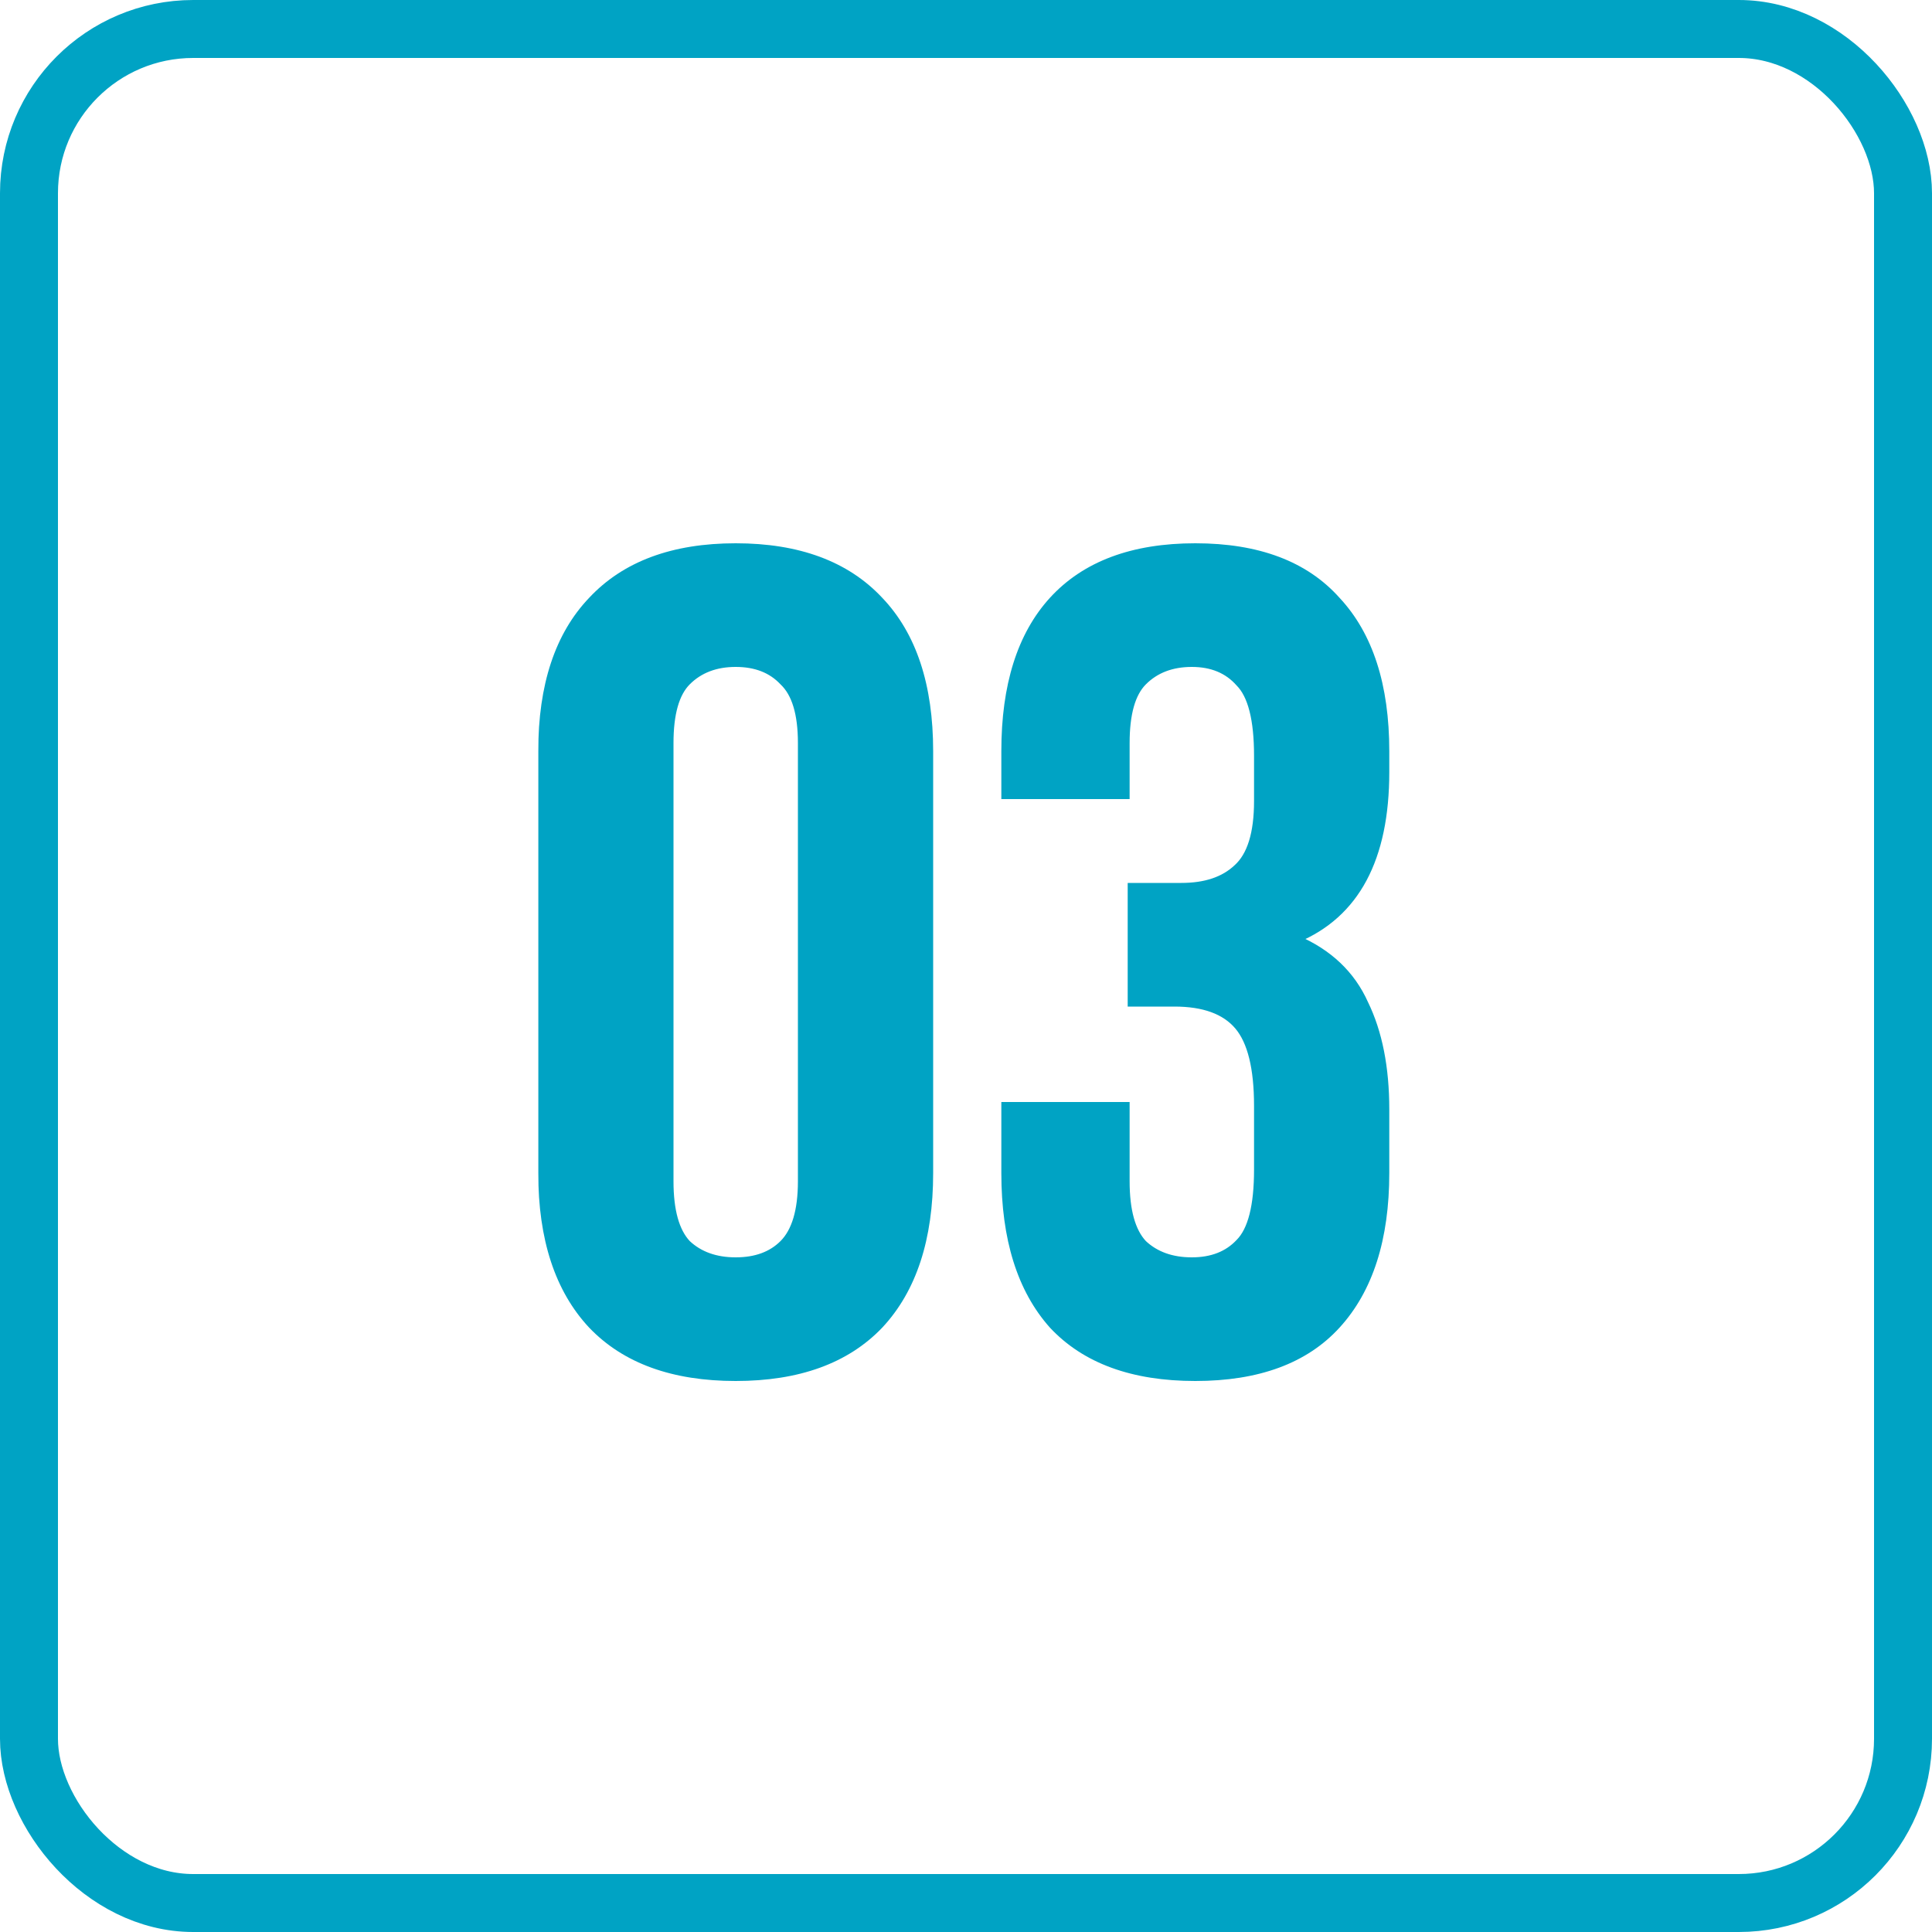
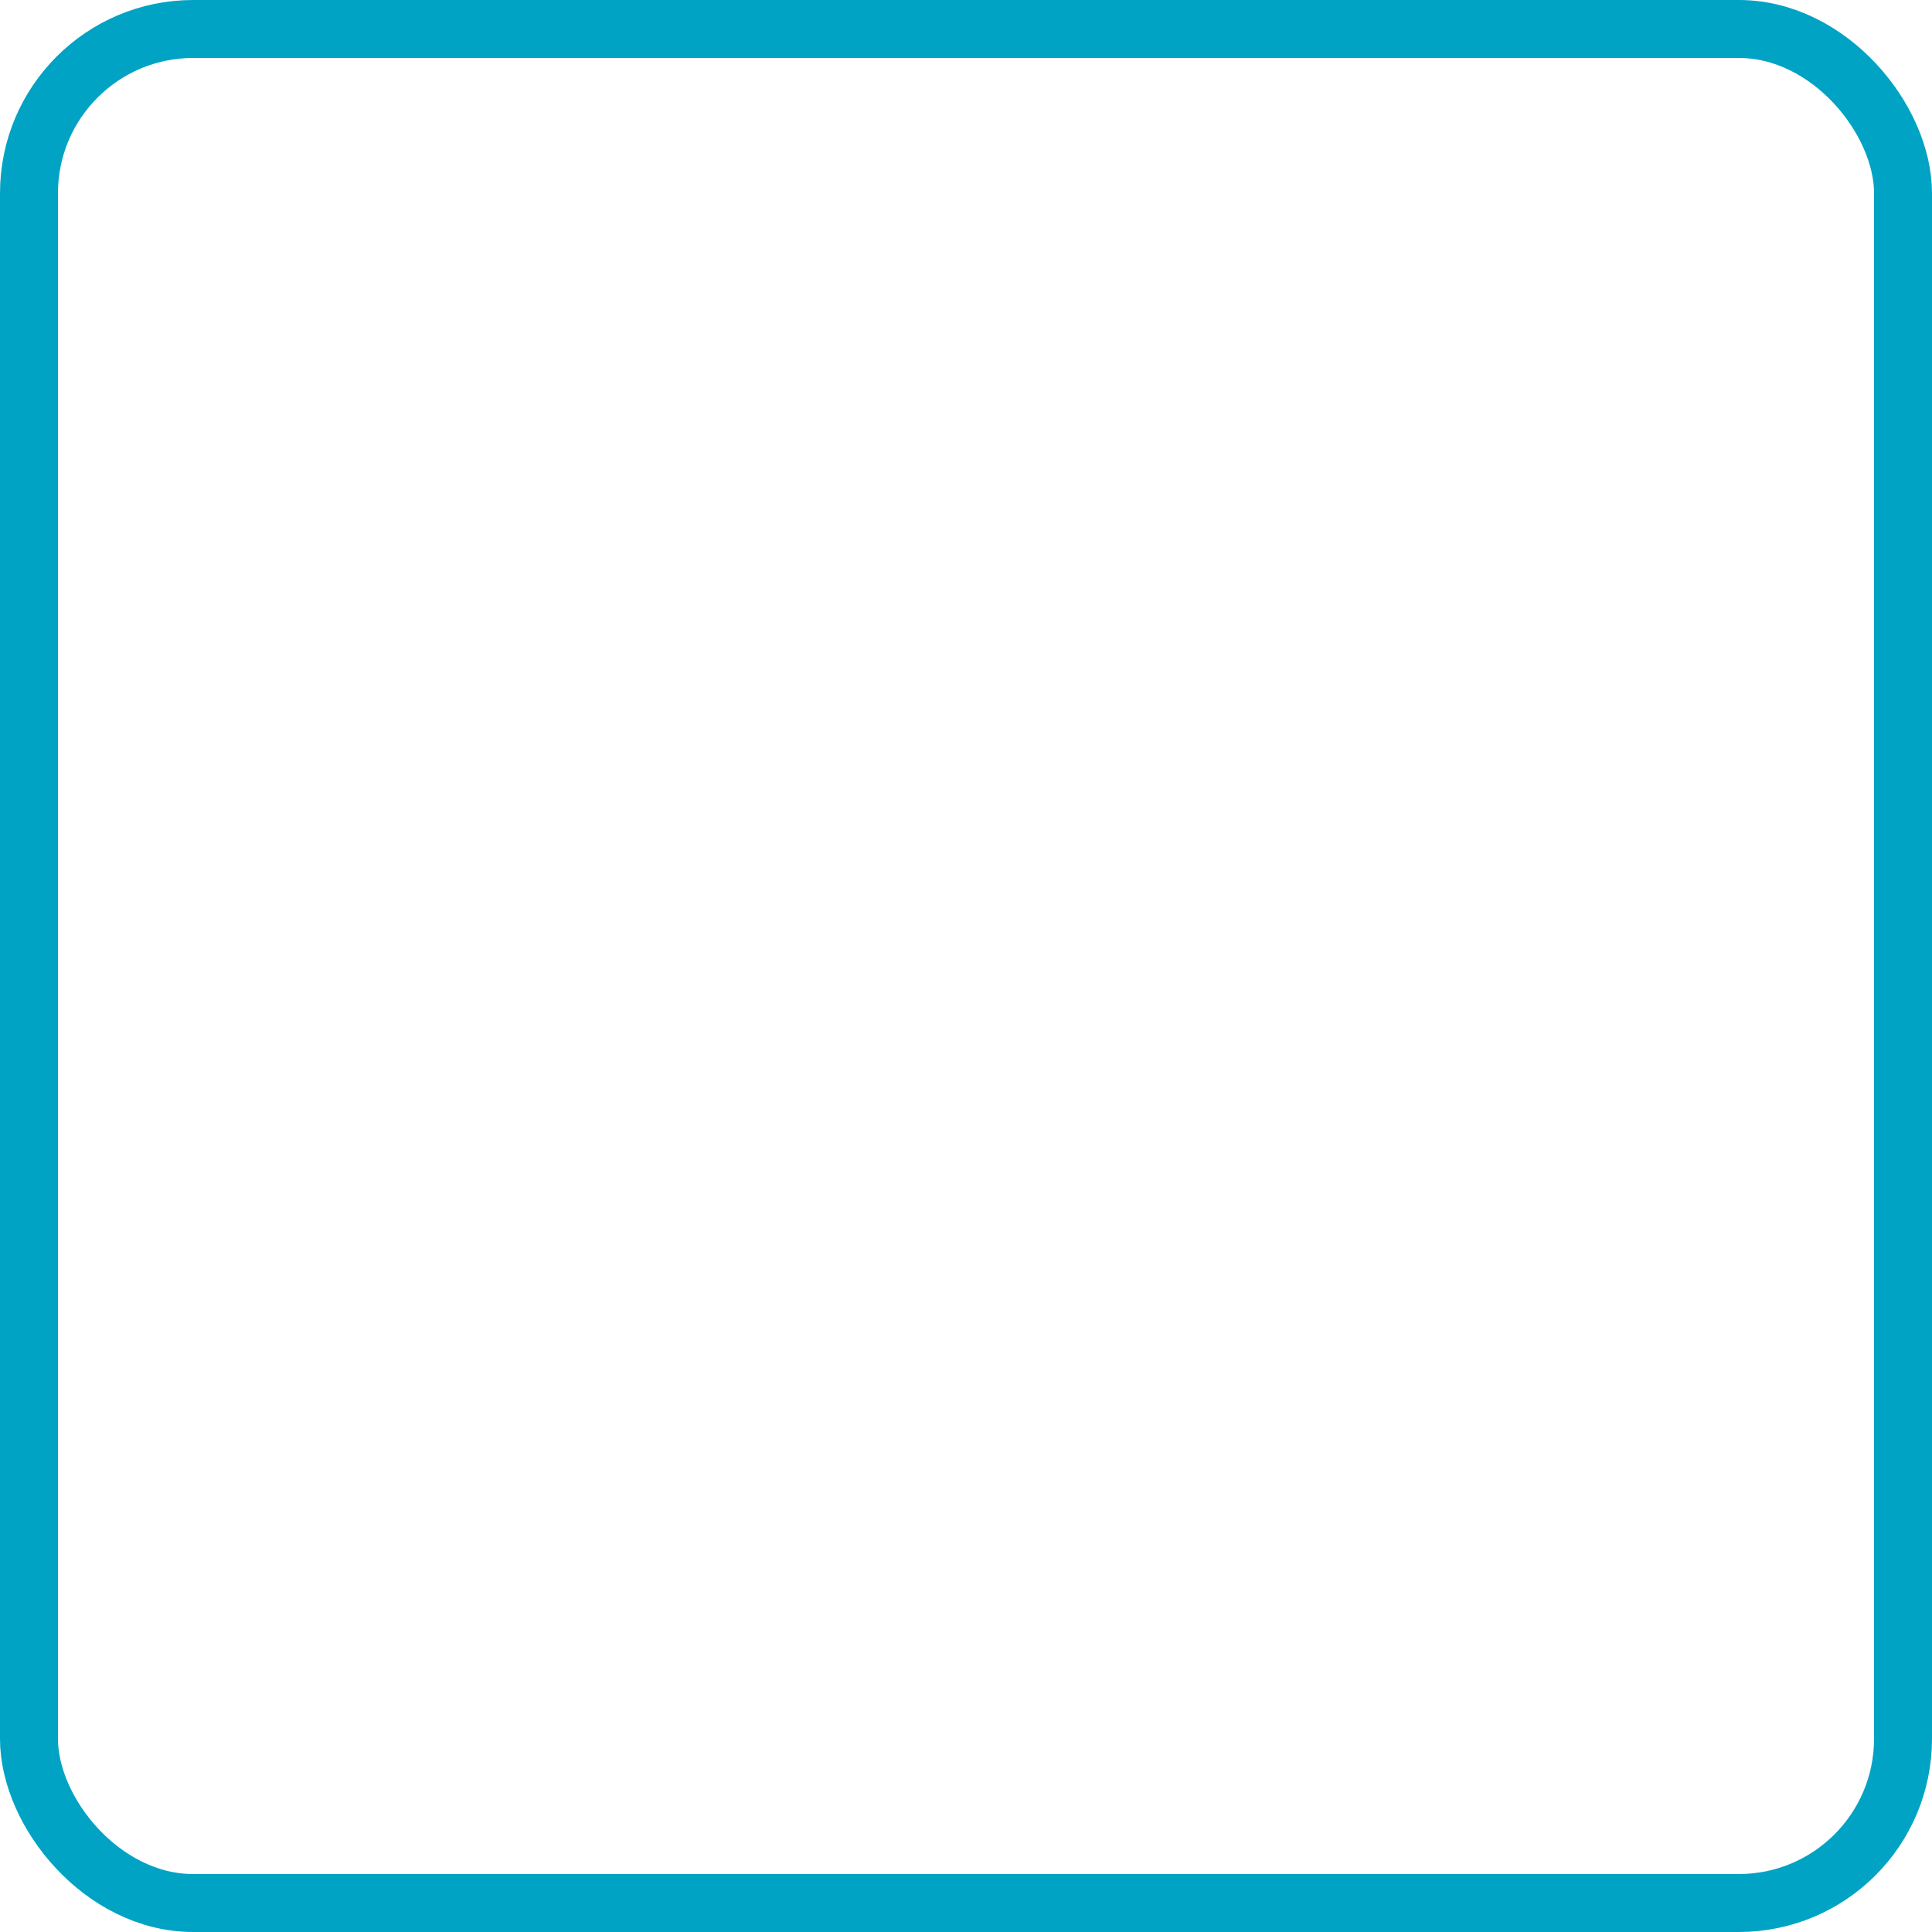
<svg xmlns="http://www.w3.org/2000/svg" width="500" height="500" viewBox="0 0 500 500" fill="none">
  <rect x="7.5" y="7.5" width="485" height="485" rx="42.5" stroke="#00A3C4" stroke-width="15" />
  <mask id="path-2-outside-1_777_5" maskUnits="userSpaceOnUse" x="139" y="140" width="221" height="218" fill="black">
    <rect fill="white" x="139" y="140" width="221" height="218" />
-     <path d="M173.3 305.7C173.3 313.3 174.8 318.7 177.8 321.9C181 324.9 185.2 326.4 190.4 326.4C195.6 326.4 199.7 324.9 202.7 321.9C205.9 318.7 207.5 313.3 207.5 305.7V192.3C207.5 184.7 205.9 179.4 202.7 176.4C199.7 173.2 195.6 171.6 190.4 171.6C185.2 171.6 181 173.2 177.8 176.4C174.8 179.4 173.3 184.7 173.3 192.3V305.7ZM140.3 194.4C140.3 177.4 144.6 164.4 153.2 155.4C161.8 146.2 174.2 141.6 190.4 141.6C206.6 141.6 219 146.2 227.6 155.4C236.2 164.4 240.5 177.4 240.5 194.4V303.6C240.5 320.6 236.2 333.7 227.6 342.9C219 351.9 206.6 356.4 190.4 356.4C174.2 356.4 161.8 351.9 153.2 342.9C144.6 333.7 140.3 320.6 140.3 303.6V194.4ZM325.545 195.6C325.545 186.2 323.945 179.9 320.745 176.7C317.745 173.3 313.645 171.6 308.445 171.6C303.245 171.6 299.045 173.2 295.845 176.4C292.845 179.4 291.345 184.7 291.345 192.3V205.8H260.145V194.4C260.145 177.4 264.245 164.4 272.445 155.4C280.845 146.2 293.145 141.6 309.345 141.6C325.545 141.6 337.745 146.2 345.945 155.4C354.345 164.4 358.545 177.4 358.545 194.4V199.8C358.545 222.2 350.845 236.6 335.445 243C343.845 246.6 349.745 252.2 353.145 259.8C356.745 267.2 358.545 276.3 358.545 287.1V303.6C358.545 320.6 354.345 333.7 345.945 342.9C337.745 351.9 325.545 356.4 309.345 356.4C293.145 356.4 280.845 351.9 272.445 342.9C264.245 333.7 260.145 320.6 260.145 303.6V286.2H291.345V305.7C291.345 313.3 292.845 318.7 295.845 321.9C299.045 324.9 303.245 326.4 308.445 326.4C313.645 326.4 317.745 324.8 320.745 321.6C323.945 318.4 325.545 312.1 325.545 302.7V286.2C325.545 276.4 323.845 269.5 320.445 265.5C317.045 261.5 311.545 259.5 303.945 259.5H292.845V229.5H305.745C311.945 229.5 316.745 227.9 320.145 224.7C323.745 221.5 325.545 215.7 325.545 207.3V195.6Z" />
  </mask>
-   <path d="M173.3 305.7C173.3 313.3 174.8 318.7 177.8 321.9C181 324.9 185.2 326.4 190.4 326.4C195.6 326.4 199.7 324.9 202.7 321.9C205.9 318.7 207.5 313.3 207.5 305.7V192.3C207.5 184.7 205.9 179.4 202.7 176.4C199.7 173.2 195.6 171.6 190.4 171.6C185.2 171.6 181 173.2 177.8 176.4C174.8 179.4 173.3 184.7 173.3 192.3V305.7ZM140.3 194.4C140.3 177.4 144.6 164.4 153.2 155.4C161.8 146.2 174.2 141.6 190.4 141.6C206.6 141.6 219 146.2 227.6 155.4C236.2 164.4 240.5 177.4 240.5 194.4V303.6C240.5 320.6 236.2 333.7 227.6 342.9C219 351.9 206.6 356.4 190.4 356.4C174.2 356.4 161.8 351.9 153.2 342.9C144.6 333.7 140.3 320.6 140.3 303.6V194.4ZM325.545 195.6C325.545 186.2 323.945 179.9 320.745 176.7C317.745 173.3 313.645 171.6 308.445 171.6C303.245 171.6 299.045 173.2 295.845 176.4C292.845 179.4 291.345 184.7 291.345 192.3V205.8H260.145V194.4C260.145 177.4 264.245 164.4 272.445 155.4C280.845 146.2 293.145 141.6 309.345 141.6C325.545 141.6 337.745 146.2 345.945 155.4C354.345 164.4 358.545 177.4 358.545 194.4V199.8C358.545 222.2 350.845 236.6 335.445 243C343.845 246.6 349.745 252.2 353.145 259.8C356.745 267.2 358.545 276.3 358.545 287.1V303.6C358.545 320.6 354.345 333.7 345.945 342.9C337.745 351.9 325.545 356.4 309.345 356.4C293.145 356.4 280.845 351.9 272.445 342.9C264.245 333.7 260.145 320.6 260.145 303.6V286.2H291.345V305.7C291.345 313.3 292.845 318.7 295.845 321.9C299.045 324.9 303.245 326.4 308.445 326.4C313.645 326.4 317.745 324.8 320.745 321.6C323.945 318.4 325.545 312.1 325.545 302.7V286.2C325.545 276.4 323.845 269.5 320.445 265.5C317.045 261.5 311.545 259.5 303.945 259.5H292.845V229.5H305.745C311.945 229.5 316.745 227.9 320.145 224.7C323.745 221.5 325.545 215.7 325.545 207.3V195.6Z" fill="#00A3C4" />
-   <path d="M177.8 321.9L177.07 322.584L177.093 322.607L177.116 322.63L177.8 321.9ZM202.7 321.9L201.993 321.193L201.993 321.193L202.7 321.9ZM202.7 176.4L201.97 177.084L201.993 177.107L202.016 177.13L202.7 176.4ZM177.8 176.4L178.507 177.107L178.507 177.107L177.8 176.4ZM153.2 155.4L153.923 156.091L153.931 156.083L153.2 155.4ZM227.6 155.4L226.869 156.083L226.877 156.091L227.6 155.4ZM227.6 342.9L228.323 343.591L228.331 343.583L227.6 342.9ZM153.2 342.9L152.469 343.583L152.477 343.591L153.2 342.9ZM173.3 305.7H172.3C172.3 313.383 173.807 319.103 177.07 322.584L177.8 321.9L178.53 321.216C175.793 318.297 174.3 313.217 174.3 305.7H173.3ZM177.8 321.9L177.116 322.63C180.535 325.835 184.996 327.4 190.4 327.4V326.4V325.4C185.404 325.4 181.465 323.965 178.484 321.17L177.8 321.9ZM190.4 326.4V327.4C195.802 327.4 200.179 325.835 203.407 322.607L202.7 321.9L201.993 321.193C199.221 323.965 195.398 325.4 190.4 325.4V326.4ZM202.7 321.9L203.407 322.607C206.888 319.126 208.5 313.395 208.5 305.7H207.5H206.5C206.5 313.205 204.912 318.274 201.993 321.193L202.7 321.9ZM207.5 305.7H208.5V192.3H207.5H206.5V305.7H207.5ZM207.5 192.3H208.5C208.5 184.614 206.892 178.959 203.384 175.67L202.7 176.4L202.016 177.13C204.908 179.841 206.5 184.786 206.5 192.3H207.5ZM202.7 176.4L203.43 175.716C200.206 172.277 195.821 170.6 190.4 170.6V171.6V172.6C195.379 172.6 199.194 174.123 201.97 177.084L202.7 176.4ZM190.4 171.6V170.6C184.978 170.6 180.509 172.277 177.093 175.693L177.8 176.4L178.507 177.107C181.491 174.123 185.422 172.6 190.4 172.6V171.6ZM177.8 176.4L177.093 175.693C173.803 178.983 172.3 184.627 172.3 192.3H173.3H174.3C174.3 184.773 175.797 179.817 178.507 177.107L177.8 176.4ZM173.3 192.3H172.3V305.7H173.3H174.3V192.3H173.3ZM140.3 194.4H141.3C141.3 177.562 145.557 164.845 153.923 156.091L153.2 155.4L152.477 154.709C143.643 163.954 139.3 177.238 139.3 194.4H140.3ZM153.2 155.4L153.931 156.083C162.291 147.139 174.393 142.6 190.4 142.6V141.6V140.6C174.007 140.6 161.309 145.261 152.469 154.717L153.2 155.4ZM190.4 141.6V142.6C206.407 142.6 218.509 147.139 226.869 156.083L227.6 155.4L228.331 154.717C219.491 145.261 206.793 140.6 190.4 140.6V141.6ZM227.6 155.4L226.877 156.091C235.243 164.845 239.5 177.562 239.5 194.4H240.5H241.5C241.5 177.238 237.157 163.954 228.323 154.709L227.6 155.4ZM240.5 194.4H239.5V303.6H240.5H241.5V194.4H240.5ZM240.5 303.6H239.5C239.5 320.437 235.243 333.259 226.869 342.217L227.6 342.9L228.331 343.583C237.157 334.141 241.5 320.763 241.5 303.6H240.5ZM227.6 342.9L226.877 342.209C218.518 350.957 206.413 355.4 190.4 355.4V356.4V357.4C206.787 357.4 219.482 352.843 228.323 343.591L227.6 342.9ZM190.4 356.4V355.4C174.387 355.4 162.282 350.957 153.923 342.209L153.2 342.9L152.477 343.591C161.318 352.843 174.013 357.4 190.4 357.4V356.4ZM153.2 342.9L153.931 342.217C145.557 333.259 141.3 320.437 141.3 303.6H140.3H139.3C139.3 320.763 143.643 334.141 152.469 343.583L153.2 342.9ZM140.3 303.6H141.3V194.4H140.3H139.3V303.6H140.3ZM320.745 176.7L319.995 177.362L320.016 177.385L320.038 177.407L320.745 176.7ZM295.845 176.4L296.552 177.107L296.552 177.107L295.845 176.4ZM291.345 205.8V206.8H292.345V205.8H291.345ZM260.145 205.8H259.145V206.8H260.145V205.8ZM272.445 155.4L271.707 154.726L271.706 154.726L272.445 155.4ZM345.945 155.4L345.199 156.065L345.206 156.074L345.214 156.082L345.945 155.4ZM335.445 243L335.062 242.077L332.874 242.986L335.051 243.919L335.445 243ZM353.145 259.8L352.232 260.208L352.239 260.223L352.246 260.237L353.145 259.8ZM345.945 342.9L345.207 342.226L345.206 342.227L345.945 342.9ZM272.445 342.9L271.699 343.565L271.706 343.574L271.714 343.582L272.445 342.9ZM260.145 286.2V285.2H259.145V286.2H260.145ZM291.345 286.2H292.345V285.2H291.345V286.2ZM295.845 321.9L295.116 322.584L295.138 322.607L295.161 322.63L295.845 321.9ZM320.745 321.6L320.038 320.893L320.027 320.904L320.016 320.916L320.745 321.6ZM320.445 265.5L321.207 264.852L321.207 264.852L320.445 265.5ZM292.845 259.5H291.845V260.5H292.845V259.5ZM292.845 229.5V228.5H291.845V229.5H292.845ZM320.145 224.7L319.481 223.953L319.47 223.962L319.46 223.972L320.145 224.7ZM325.545 195.6H326.545C326.545 190.85 326.142 186.836 325.315 183.579C324.488 180.326 323.223 177.764 321.452 175.993L320.745 176.7L320.038 177.407C321.467 178.836 322.602 181.024 323.376 184.071C324.149 187.114 324.545 190.95 324.545 195.6H325.545ZM320.745 176.7L321.495 176.038C318.276 172.391 313.886 170.6 308.445 170.6V171.6V172.6C313.405 172.6 317.214 174.209 319.995 177.362L320.745 176.7ZM308.445 171.6V170.6C303.023 170.6 298.554 172.277 295.138 175.693L295.845 176.4L296.552 177.107C299.537 174.123 303.468 172.6 308.445 172.6V171.6ZM295.845 176.4L295.138 175.693C291.848 178.983 290.345 184.627 290.345 192.3H291.345H292.345C292.345 184.773 293.842 179.817 296.552 177.107L295.845 176.4ZM291.345 192.3H290.345V205.8H291.345H292.345V192.3H291.345ZM291.345 205.8V204.8H260.145V205.8V206.8H291.345V205.8ZM260.145 205.8H261.145V194.4H260.145H259.145V205.8H260.145ZM260.145 194.4H261.145C261.145 177.55 265.209 164.827 273.185 156.073L272.445 155.4L271.706 154.726C263.282 163.973 259.145 177.25 259.145 194.4H260.145ZM272.445 155.4L273.184 156.074C281.342 147.14 293.337 142.6 309.345 142.6V141.6V140.6C292.954 140.6 280.349 145.26 271.707 154.726L272.445 155.4ZM309.345 141.6V142.6C325.355 142.6 337.244 147.14 345.199 156.065L345.945 155.4L346.692 154.735C338.247 145.26 325.736 140.6 309.345 140.6V141.6ZM345.945 155.4L345.214 156.082C353.385 164.836 357.545 177.556 357.545 194.4H358.545H359.545C359.545 177.244 355.306 163.964 346.676 154.718L345.945 155.4ZM358.545 194.4H357.545V199.8H358.545H359.545V194.4H358.545ZM358.545 199.8H357.545C357.545 210.894 355.637 219.917 351.888 226.928C348.15 233.92 342.553 238.963 335.062 242.077L335.445 243L335.829 243.923C343.737 240.637 349.691 235.28 353.652 227.872C357.603 220.483 359.545 211.106 359.545 199.8H358.545ZM335.445 243L335.051 243.919C343.245 247.431 348.946 252.861 352.232 260.208L353.145 259.8L354.058 259.392C350.545 251.539 344.446 245.769 335.839 242.081L335.445 243ZM353.145 259.8L352.246 260.237C355.762 267.465 357.545 276.406 357.545 287.1H358.545H359.545C359.545 276.194 357.728 266.935 354.045 259.363L353.145 259.8ZM358.545 287.1H357.545V303.6H358.545H359.545V287.1H358.545ZM358.545 303.6H357.545C357.545 320.442 353.385 333.268 345.207 342.226L345.945 342.9L346.684 343.574C355.305 334.132 359.545 320.758 359.545 303.6H358.545ZM345.945 342.9L345.206 342.227C337.253 350.956 325.362 355.4 309.345 355.4V356.4V357.4C325.729 357.4 338.238 352.844 346.685 343.573L345.945 342.9ZM309.345 356.4V355.4C293.331 355.4 281.333 350.956 273.176 342.218L272.445 342.9L271.714 343.582C280.358 352.844 292.96 357.4 309.345 357.4V356.4ZM272.445 342.9L273.192 342.235C265.208 333.277 261.145 320.448 261.145 303.6H260.145H259.145C259.145 320.752 263.283 334.123 271.699 343.565L272.445 342.9ZM260.145 303.6H261.145V286.2H260.145H259.145V303.6H260.145ZM260.145 286.2V287.2H291.345V286.2V285.2H260.145V286.2ZM291.345 286.2H290.345V305.7H291.345H292.345V286.2H291.345ZM291.345 305.7H290.345C290.345 313.383 291.852 319.103 295.116 322.584L295.845 321.9L296.575 321.216C293.838 318.297 292.345 313.217 292.345 305.7H291.345ZM295.845 321.9L295.161 322.63C298.58 325.835 303.041 327.4 308.445 327.4V326.4V325.4C303.449 325.4 299.51 323.965 296.529 321.17L295.845 321.9ZM308.445 326.4V327.4C313.866 327.4 318.251 325.723 321.475 322.284L320.745 321.6L320.016 320.916C317.24 323.877 313.425 325.4 308.445 325.4V326.4ZM320.745 321.6L321.452 322.307C323.223 320.536 324.488 317.974 325.315 314.721C326.142 311.464 326.545 307.45 326.545 302.7H325.545H324.545C324.545 307.35 324.149 311.186 323.376 314.229C322.602 317.276 321.467 319.464 320.038 320.893L320.745 321.6ZM325.545 302.7H326.545V286.2H325.545H324.545V302.7H325.545ZM325.545 286.2H326.545C326.545 276.343 324.847 269.135 321.207 264.852L320.445 265.5L319.683 266.148C322.843 269.865 324.545 276.457 324.545 286.2H325.545ZM320.445 265.5L321.207 264.852C317.544 260.543 311.704 258.5 303.945 258.5V259.5V260.5C311.387 260.5 316.546 262.457 319.683 266.148L320.445 265.5ZM303.945 259.5V258.5H292.845V259.5V260.5H303.945V259.5ZM292.845 259.5H293.845V229.5H292.845H291.845V259.5H292.845ZM292.845 229.5V230.5H305.745V229.5V228.5H292.845V229.5ZM305.745 229.5V230.5C312.114 230.5 317.191 228.854 320.831 225.428L320.145 224.7L319.46 223.972C316.3 226.946 311.776 228.5 305.745 228.5V229.5ZM320.145 224.7L320.81 225.447C324.737 221.956 326.545 215.785 326.545 207.3H325.545H324.545C324.545 215.615 322.753 221.044 319.481 223.953L320.145 224.7ZM325.545 207.3H326.545V195.6H325.545H324.545V207.3H325.545Z" fill="#00A3C4" mask="url(#path-2-outside-1_777_5)" />
</svg>